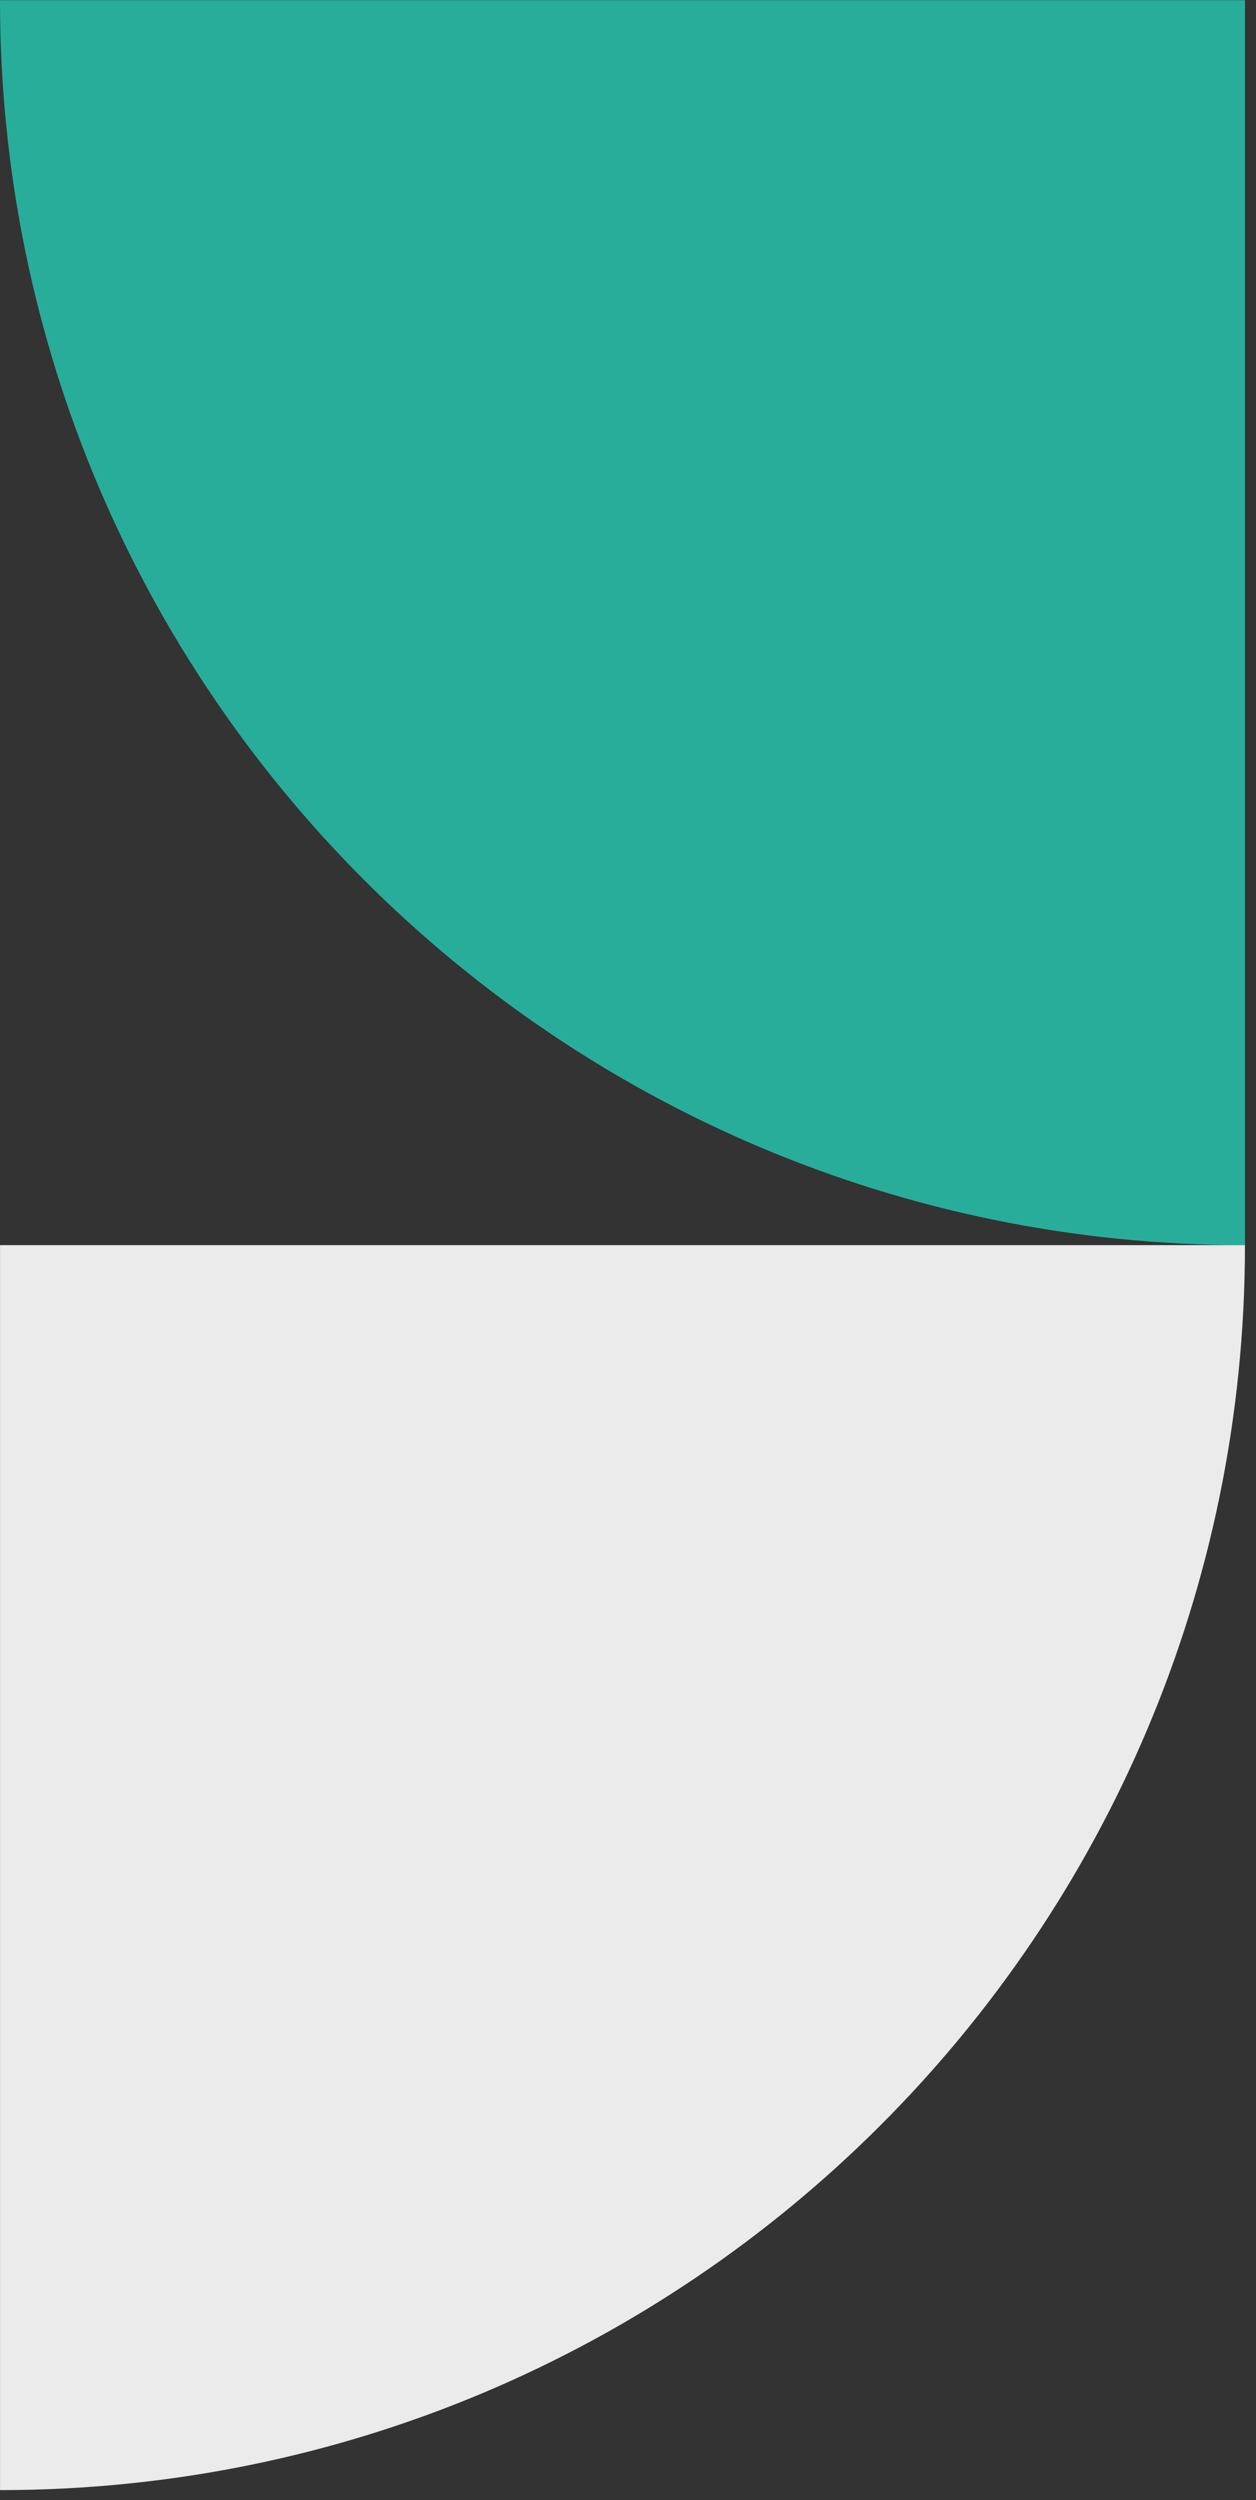
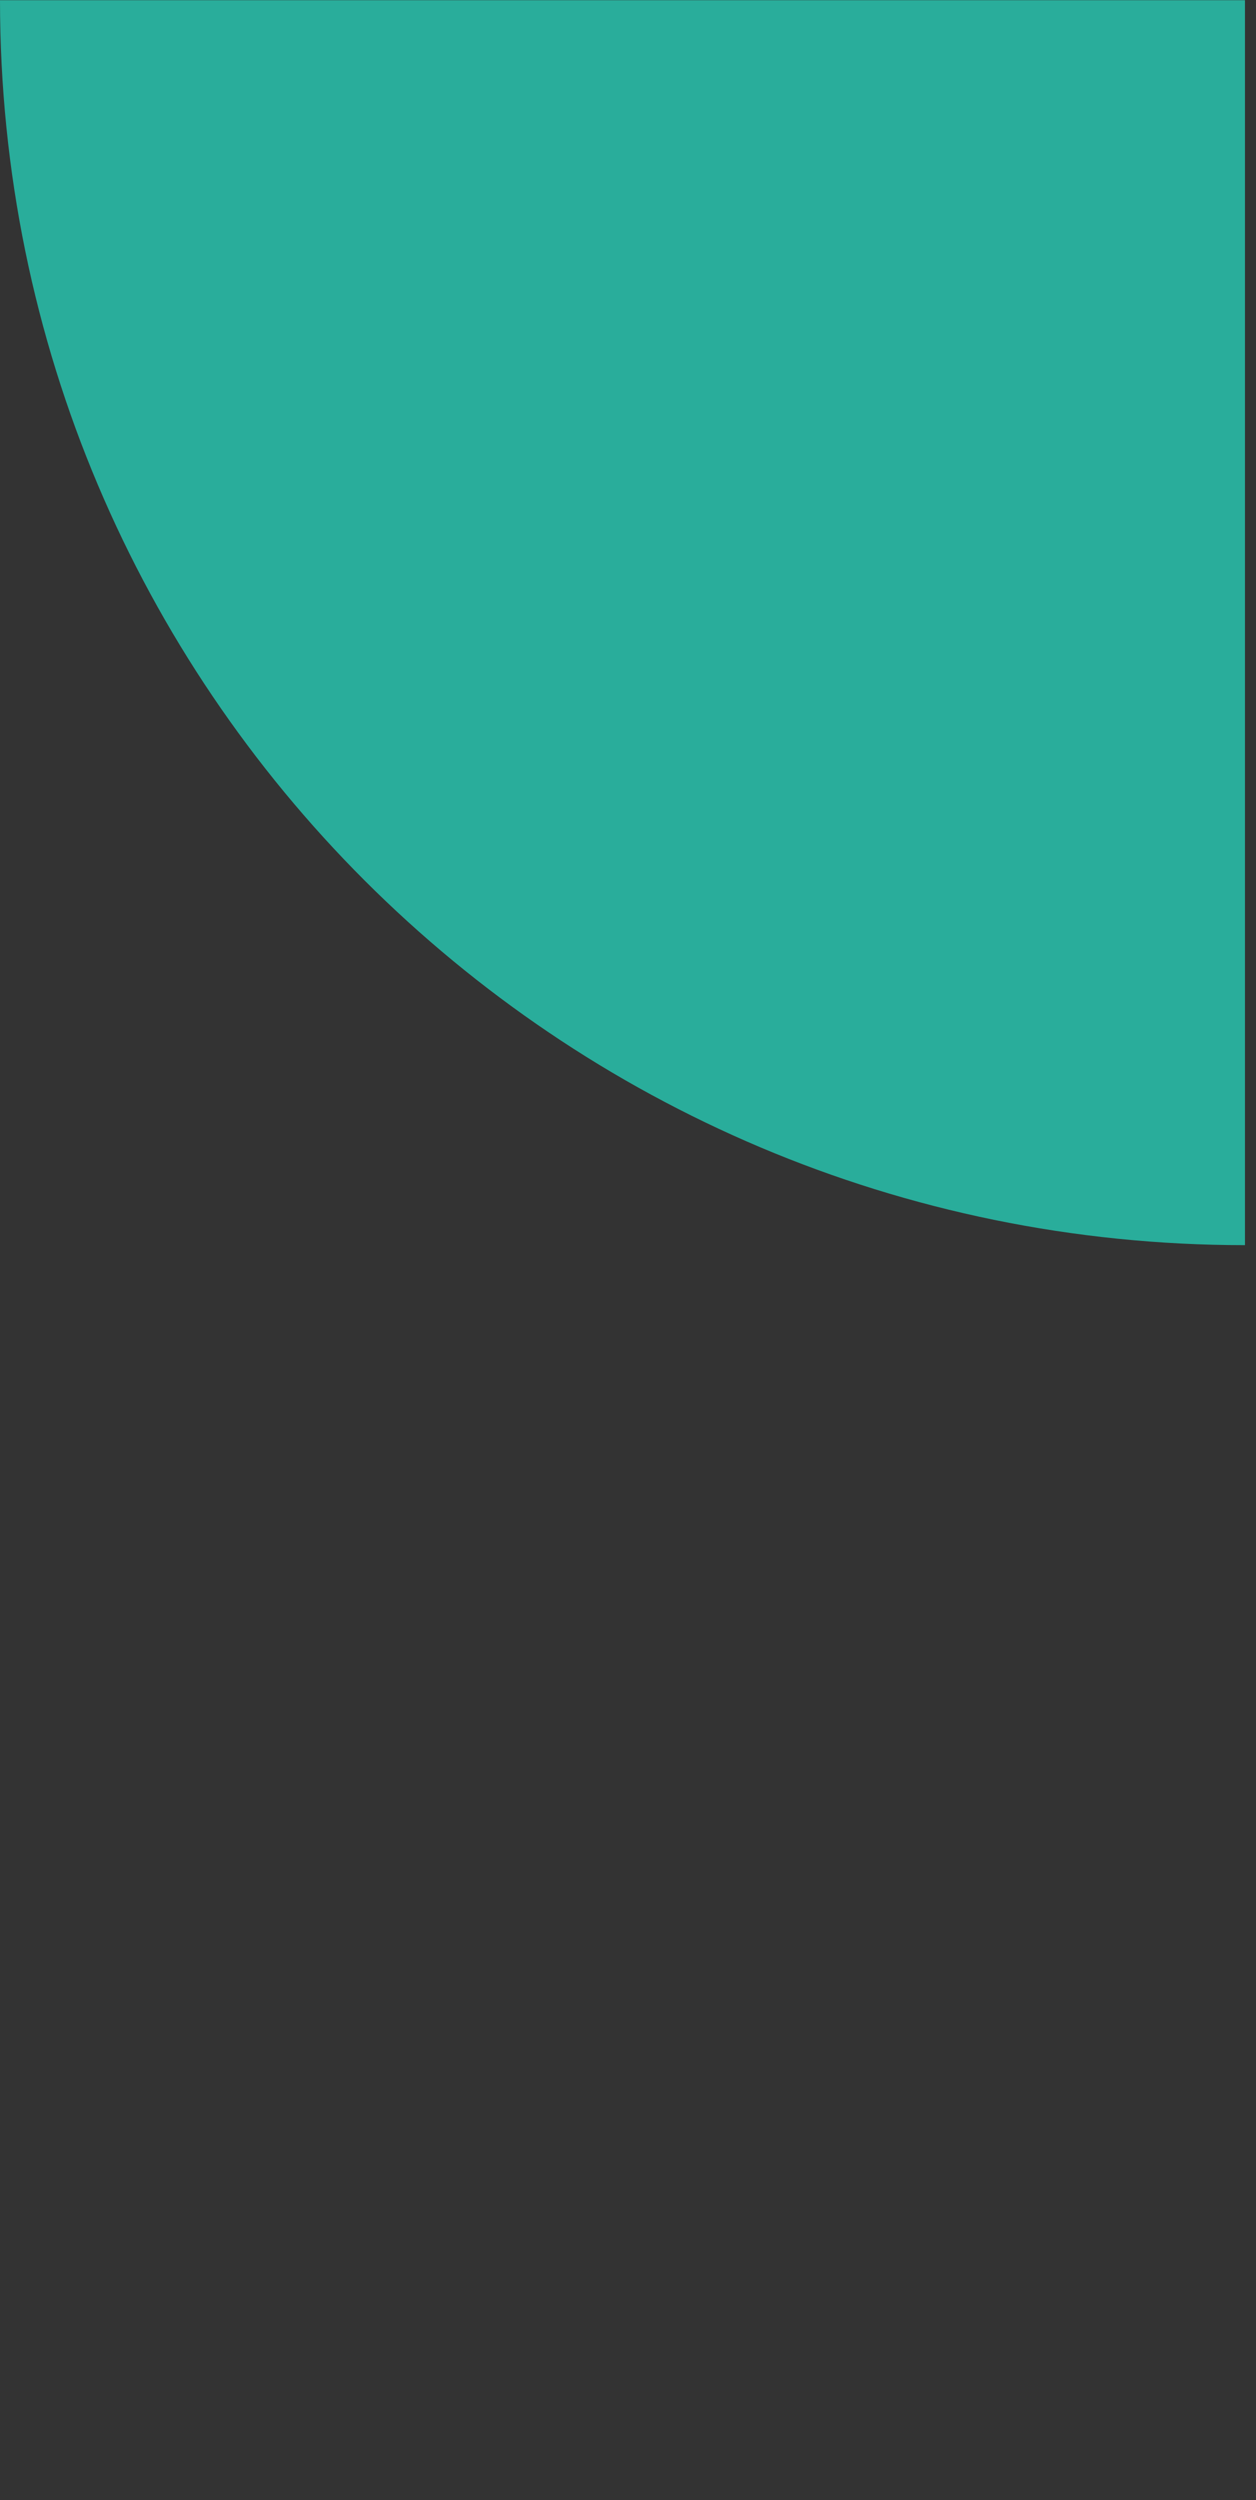
<svg xmlns="http://www.w3.org/2000/svg" width="106" height="211" viewBox="0 0 106 211" fill="none">
  <rect x="0" y="0" width="106" height="211" fill="#333333" stroke="none" />
-   <path fill-rule="evenodd" clip-rule="evenodd" d="M105.069 0.016L9.1852e-06 0.016C4.11235e-06 58.042 47.04 105.082 105.066 105.082C105.067 105.082 105.068 105.082 105.069 105.082L105.069 0.016Z" fill="#29AD9B" />
-   <path fill-rule="evenodd" clip-rule="evenodd" d="M0.004 105.082L0.004 210.148C58.029 210.147 105.068 163.108 105.068 105.082L0.004 105.082Z" fill="#EBEBEB" />
+   <path fill-rule="evenodd" clip-rule="evenodd" d="M105.069 0.016L9.1852e-06 0.016C4.11235e-06 58.042 47.04 105.082 105.066 105.082C105.067 105.082 105.068 105.082 105.069 105.082Z" fill="#29AD9B" />
</svg>